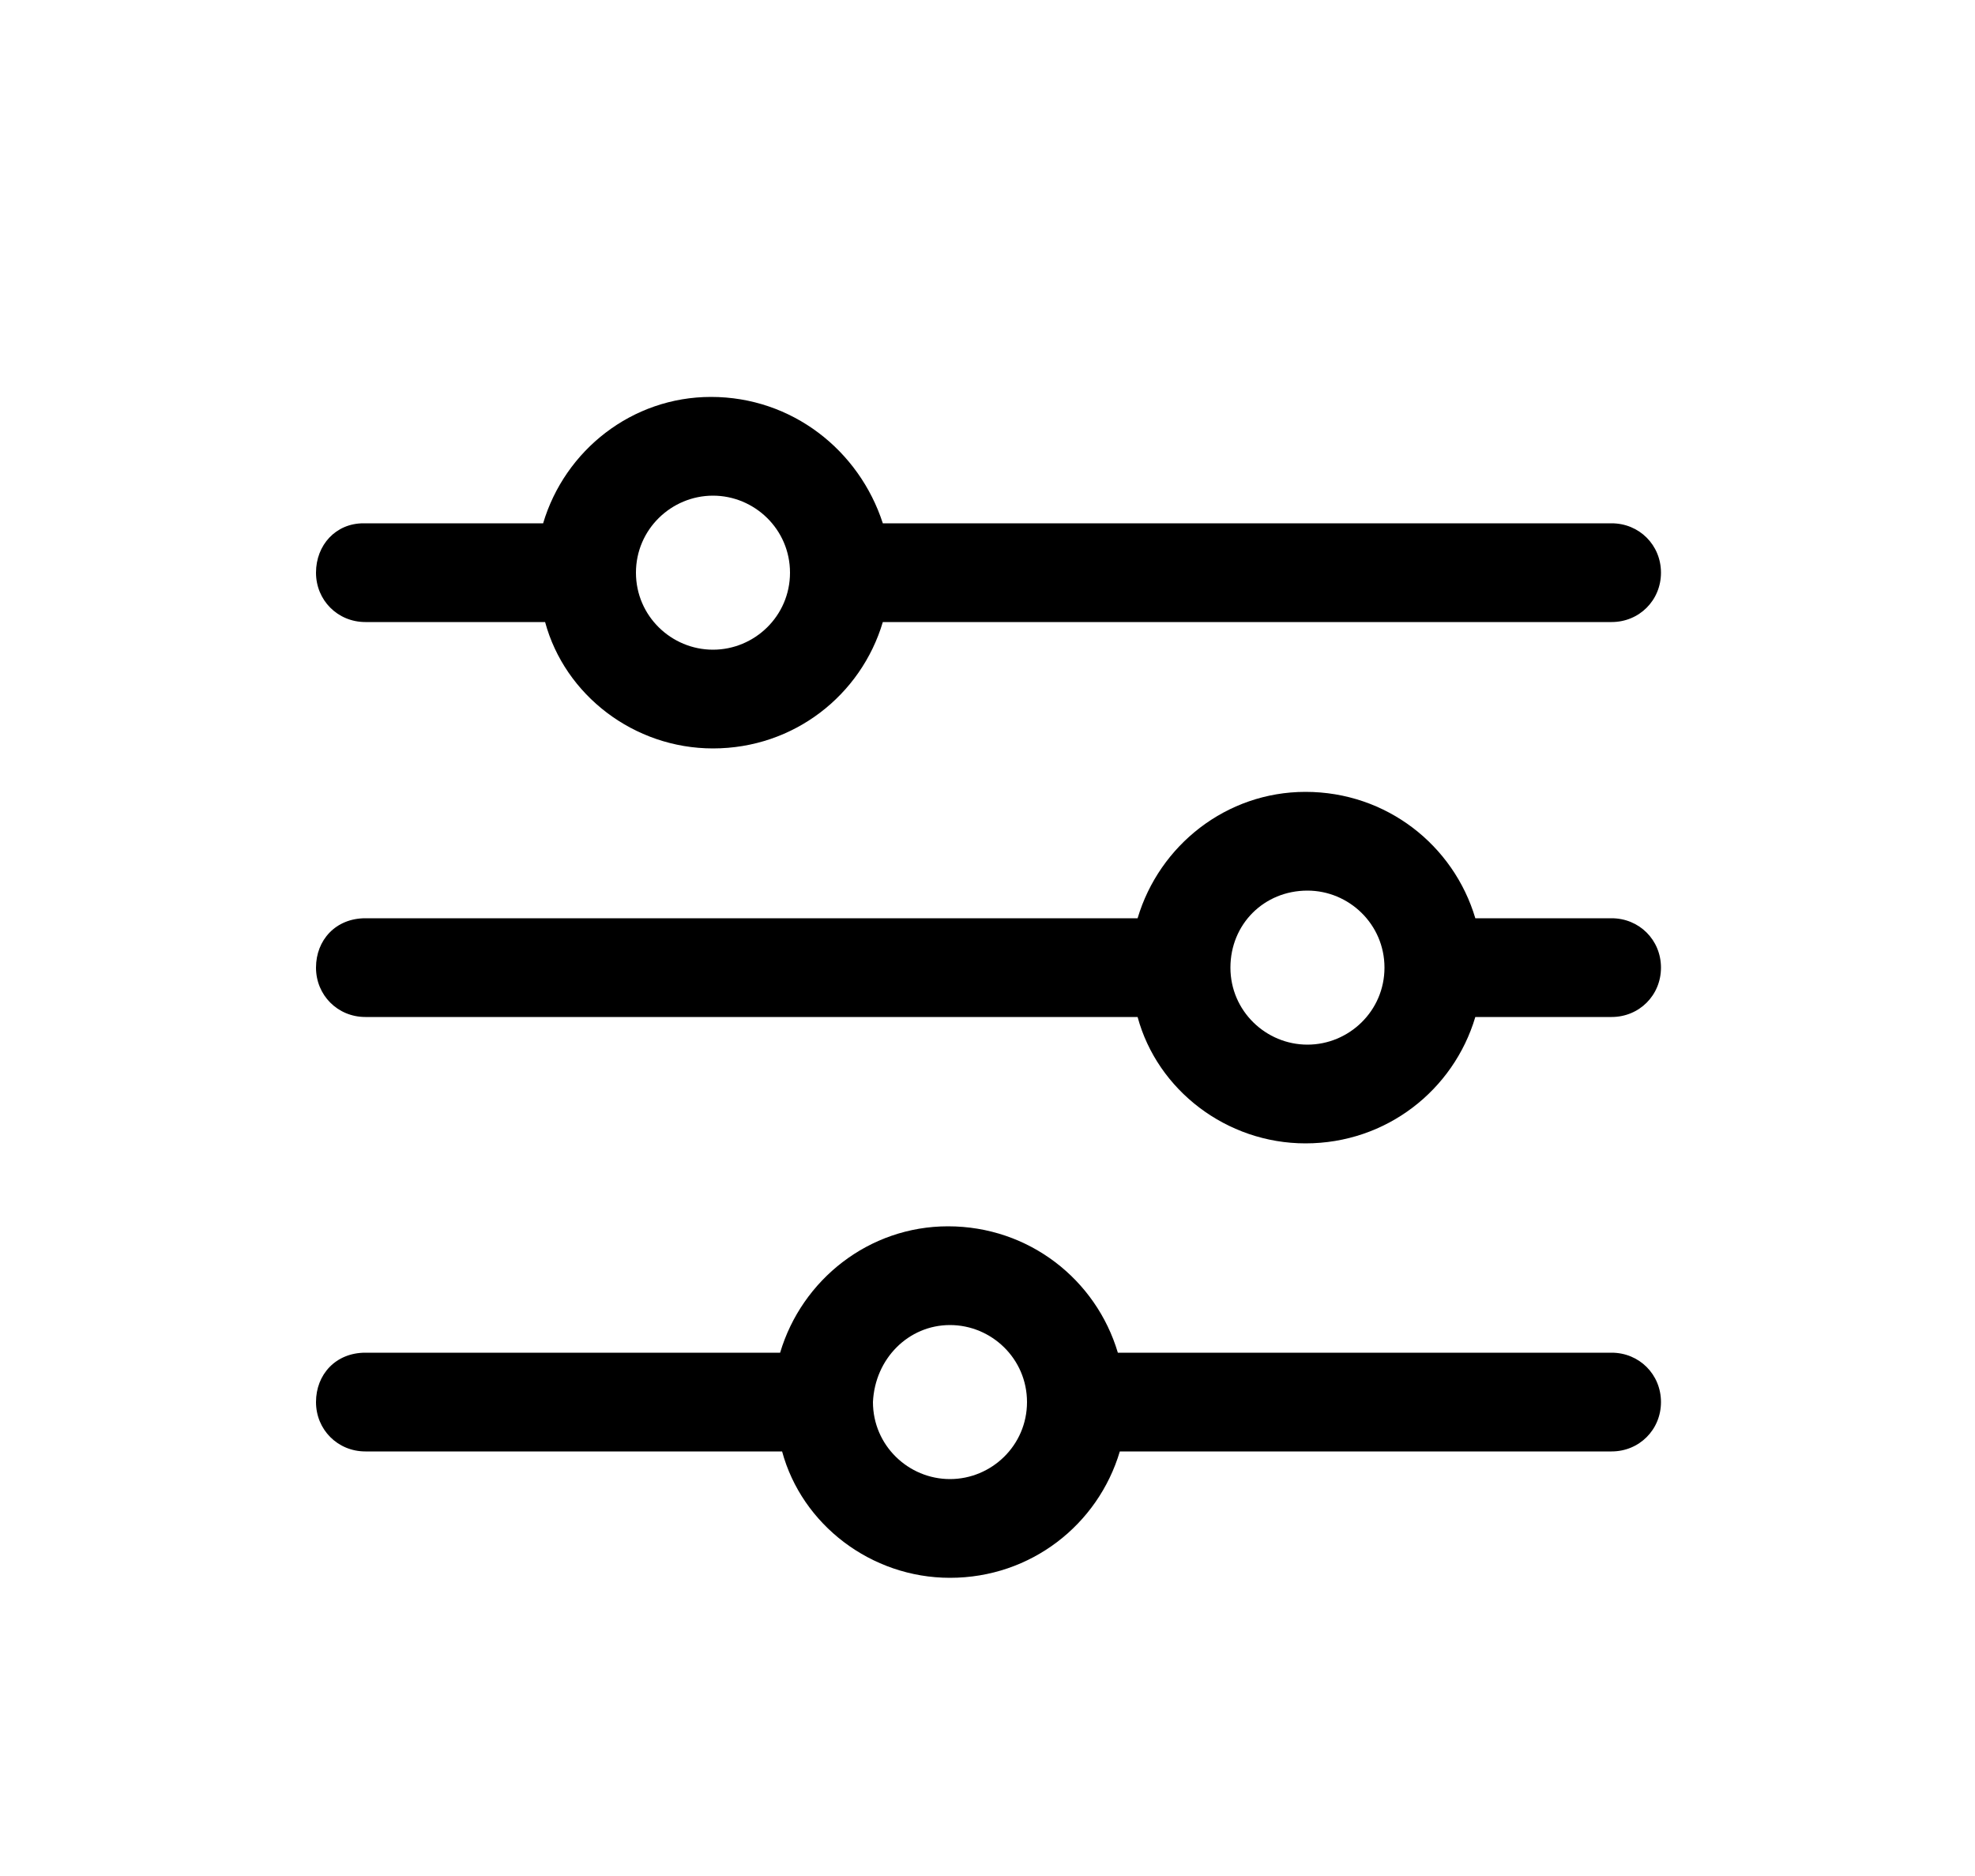
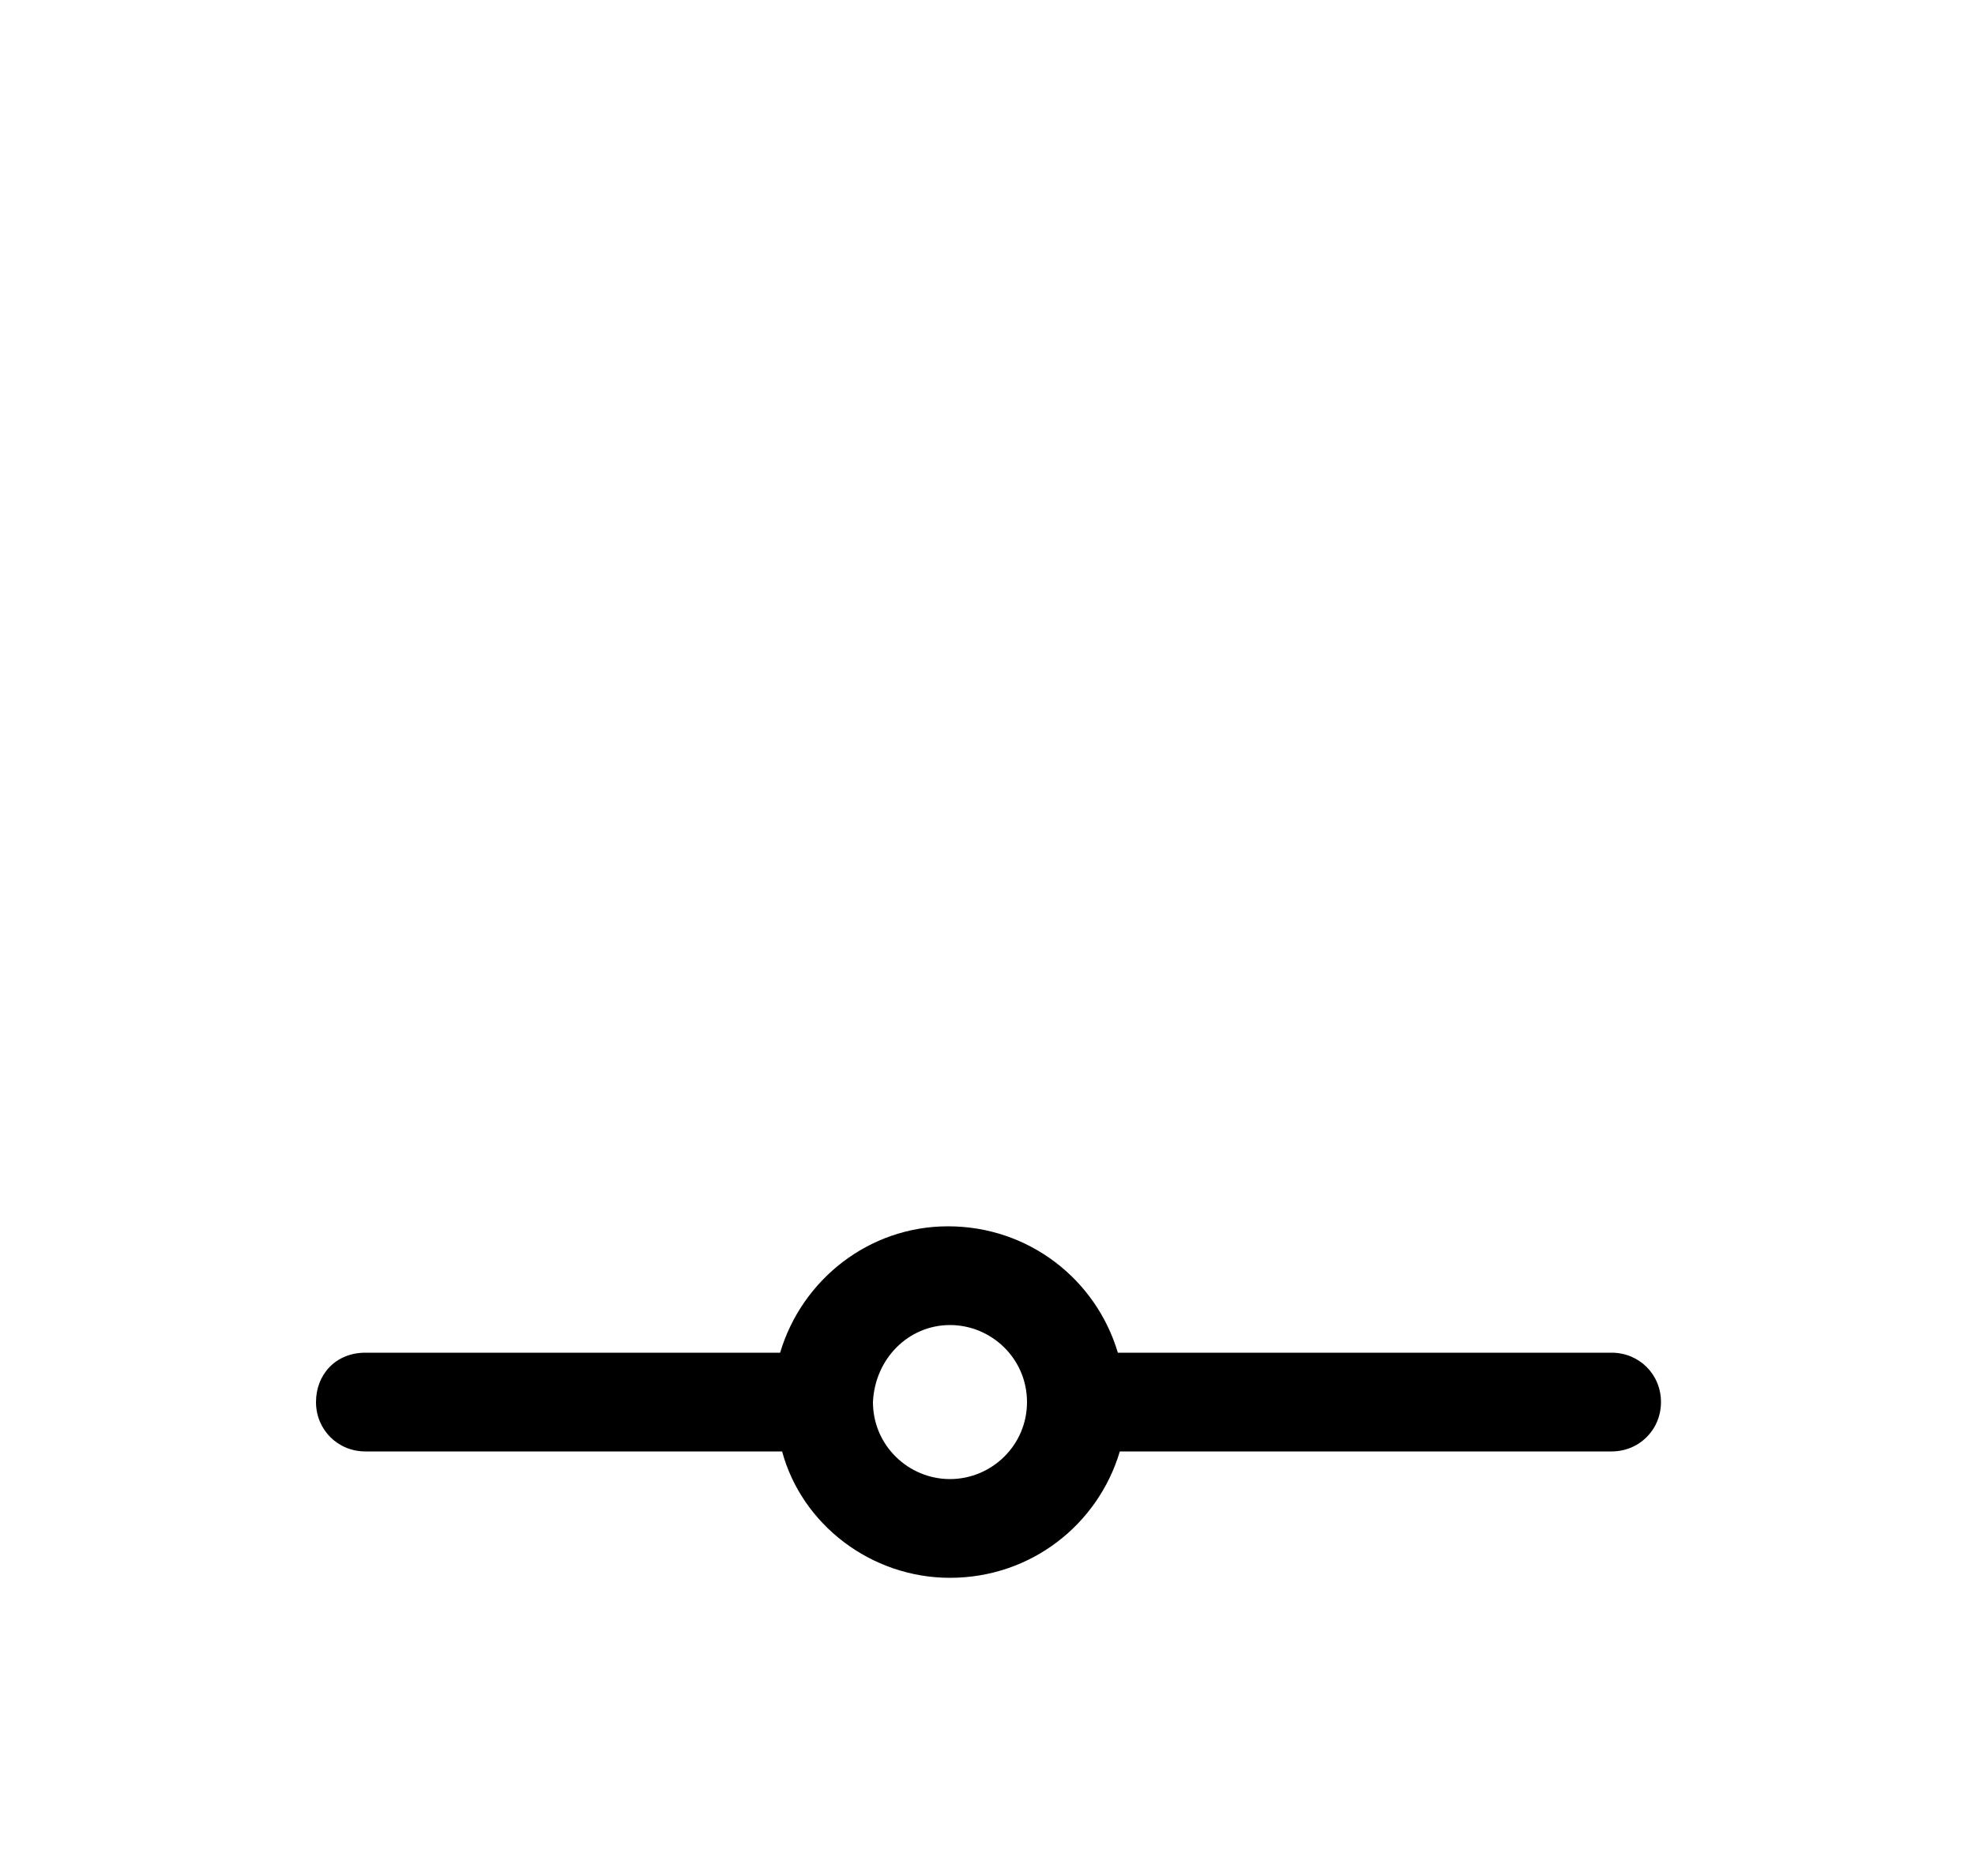
<svg xmlns="http://www.w3.org/2000/svg" version="1.1" id="Livello_1" x="0px" y="0px" viewBox="0 0 100 95" style="enable-background:new 0 0 100 95;" xml:space="preserve">
  <g>
-     <path d="M36,20.1c-4,0-7.4,2.7-8.5,6.4h-9.1C17,26.5,16,27.6,16,29s1.1,2.5,2.5,2.5h9.1c1,3.7,4.5,6.4,8.5,6.4   c4.1,0,7.5-2.7,8.6-6.4h36.9c1.4,0,2.5-1.1,2.5-2.5s-1.1-2.5-2.5-2.5H44.7C43.5,22.8,40.1,20.1,36,20.1z M36.1,25.1   c2.1,0,3.9,1.7,3.9,3.9s-1.8,3.9-3.9,3.9s-3.9-1.7-3.9-3.9S34,25.1,36.1,25.1z" />
-   </g>
+     </g>
  <g>
-     <path d="M66.1,40.1c-4,0-7.4,2.7-8.5,6.4H18.5C17,46.5,16,47.6,16,49s1.1,2.5,2.5,2.5h39.1c1,3.7,4.5,6.4,8.5,6.4   c4.1,0,7.5-2.7,8.6-6.4h6.9c1.4,0,2.5-1.1,2.5-2.5s-1.1-2.5-2.5-2.5h-6.9C73.6,42.8,70.2,40.1,66.1,40.1z M66.2,45.1   c2.1,0,3.9,1.7,3.9,3.9s-1.8,3.9-3.9,3.9s-3.9-1.7-3.9-3.9S64,45.1,66.2,45.1z" />
-   </g>
+     </g>
  <g>
    <path d="M48,62.1c-4,0-7.4,2.7-8.5,6.4h-21C17,68.5,16,69.6,16,71s1.1,2.5,2.5,2.5h21.1c1,3.7,4.5,6.4,8.5,6.4   c4.1,0,7.5-2.7,8.6-6.4h24.9c1.4,0,2.5-1.1,2.5-2.5s-1.1-2.5-2.5-2.5h-25C55.5,64.8,52.1,62.1,48,62.1z M48.1,67.1   c2.1,0,3.9,1.7,3.9,3.9c0,2.2-1.8,3.9-3.9,3.9s-3.9-1.7-3.9-3.9C44.3,68.8,46,67.1,48.1,67.1z" />
  </g>
</svg>